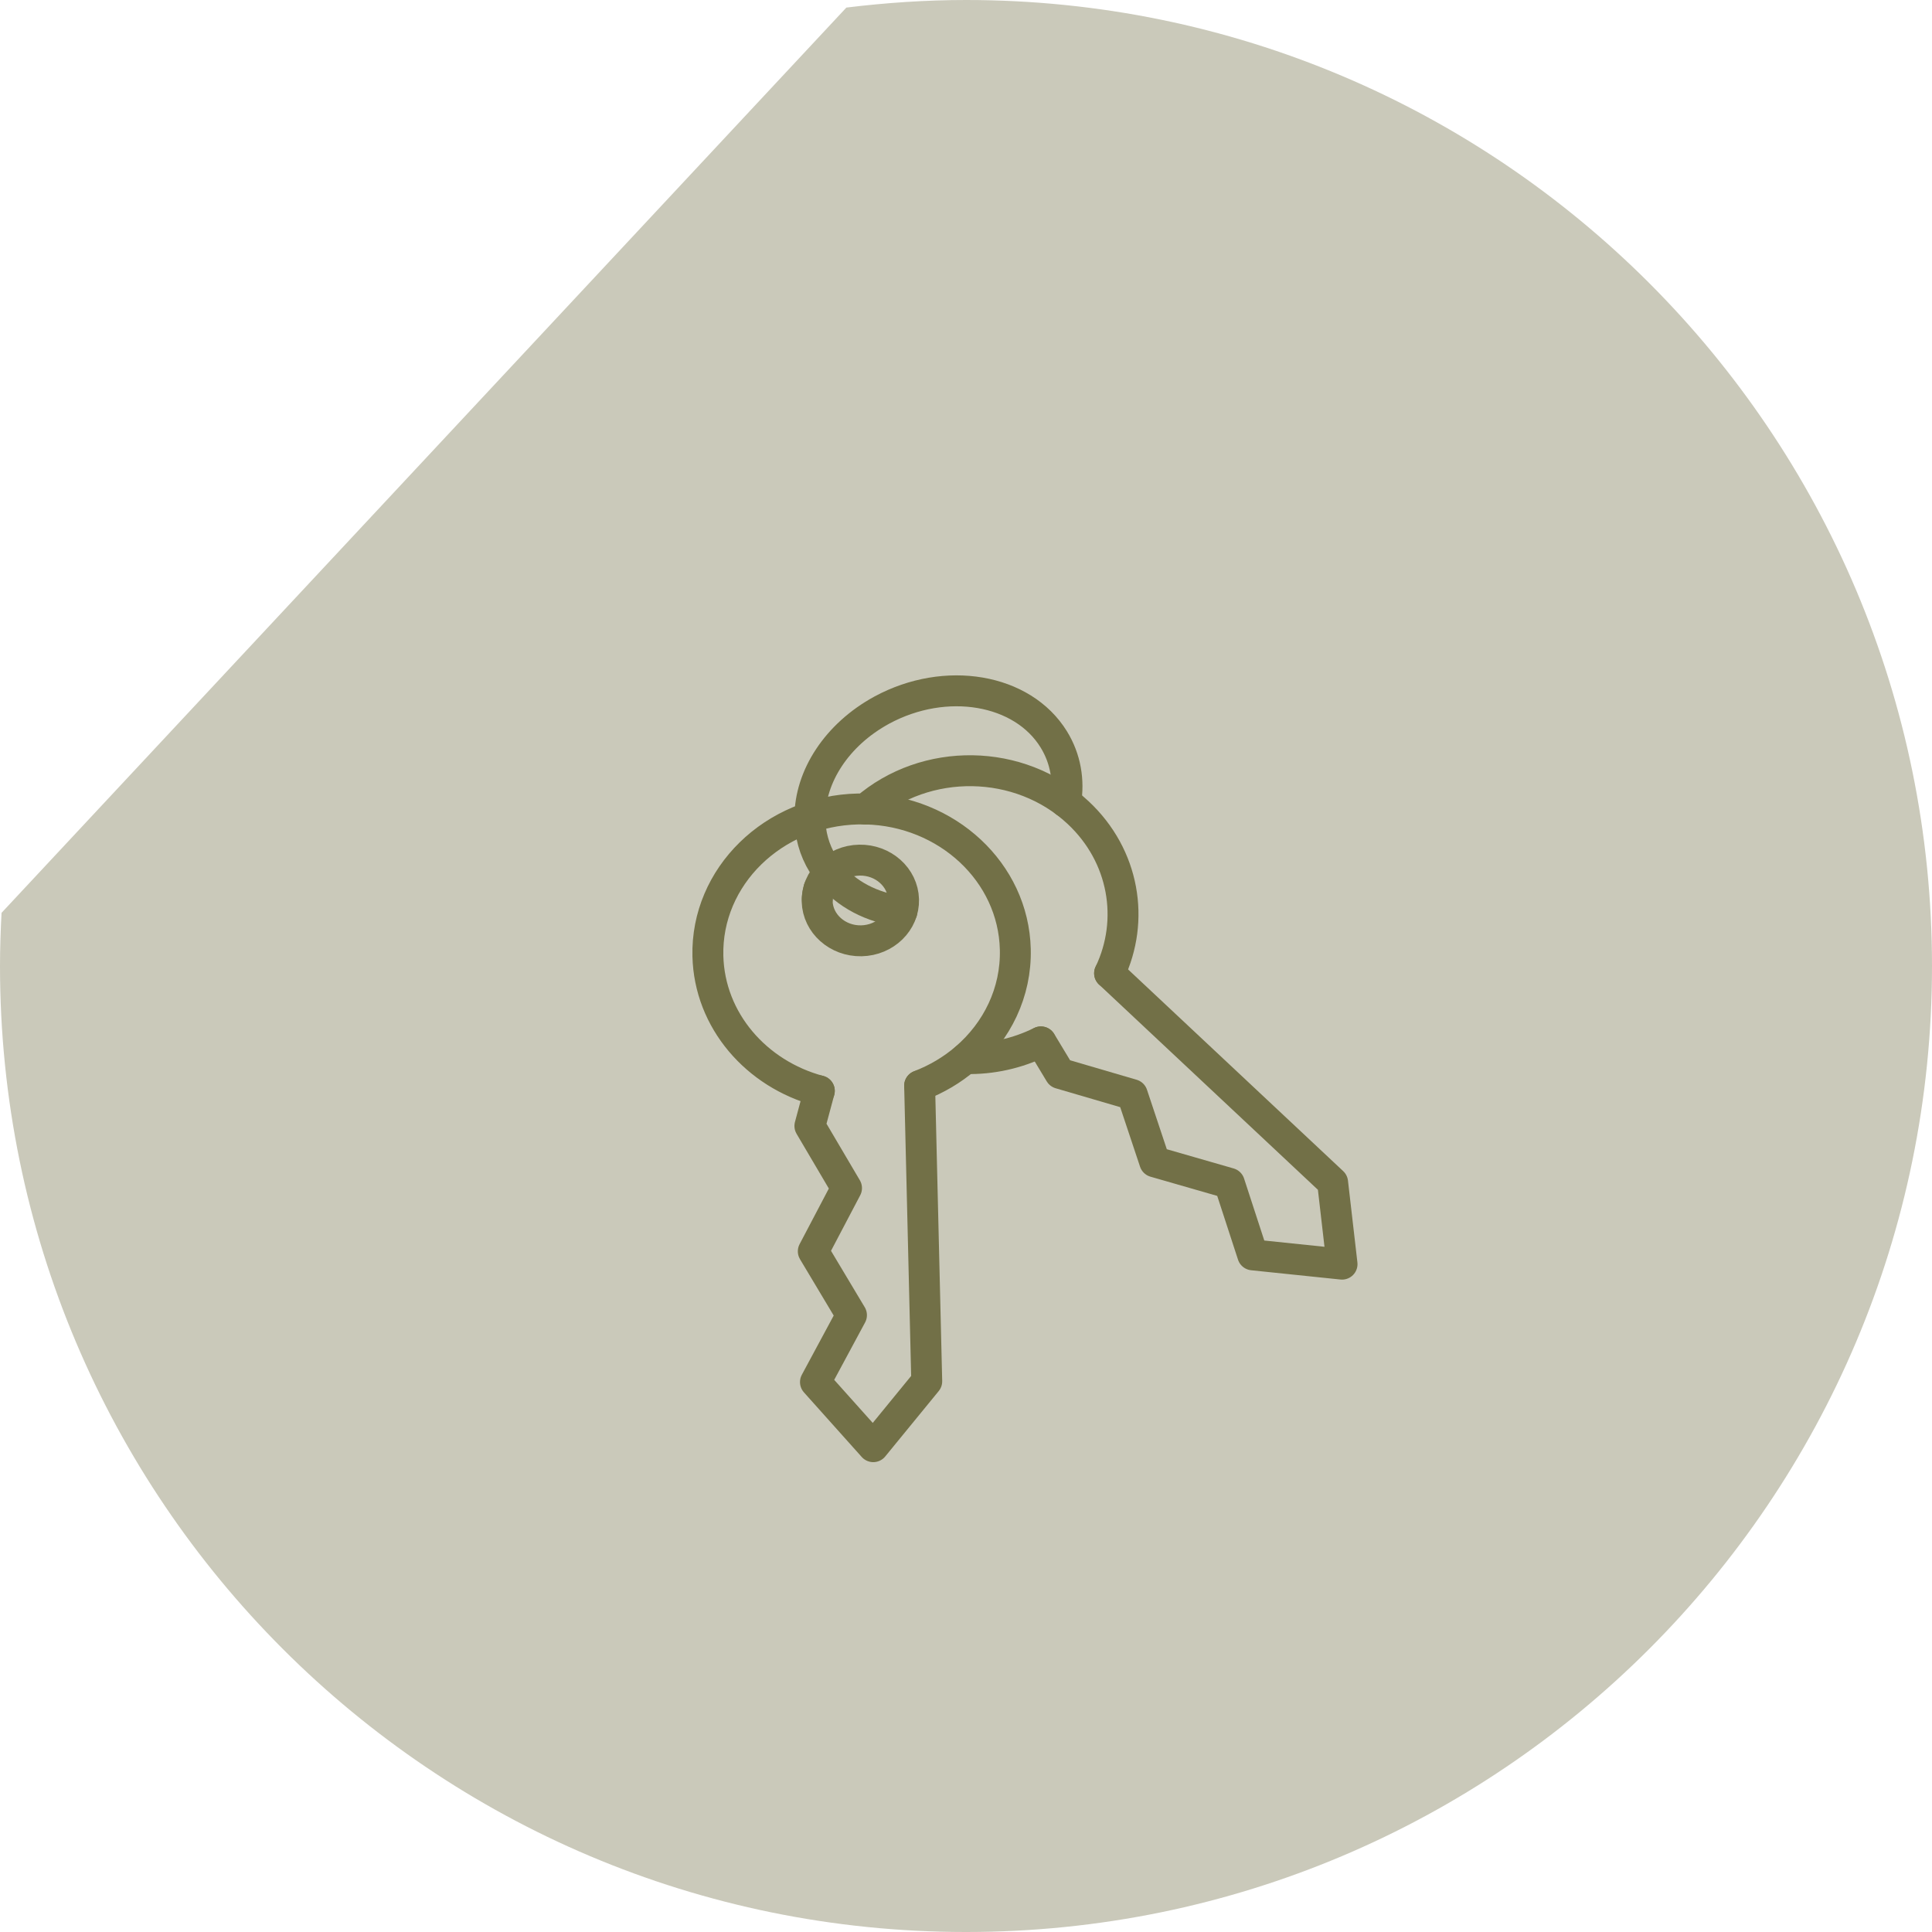
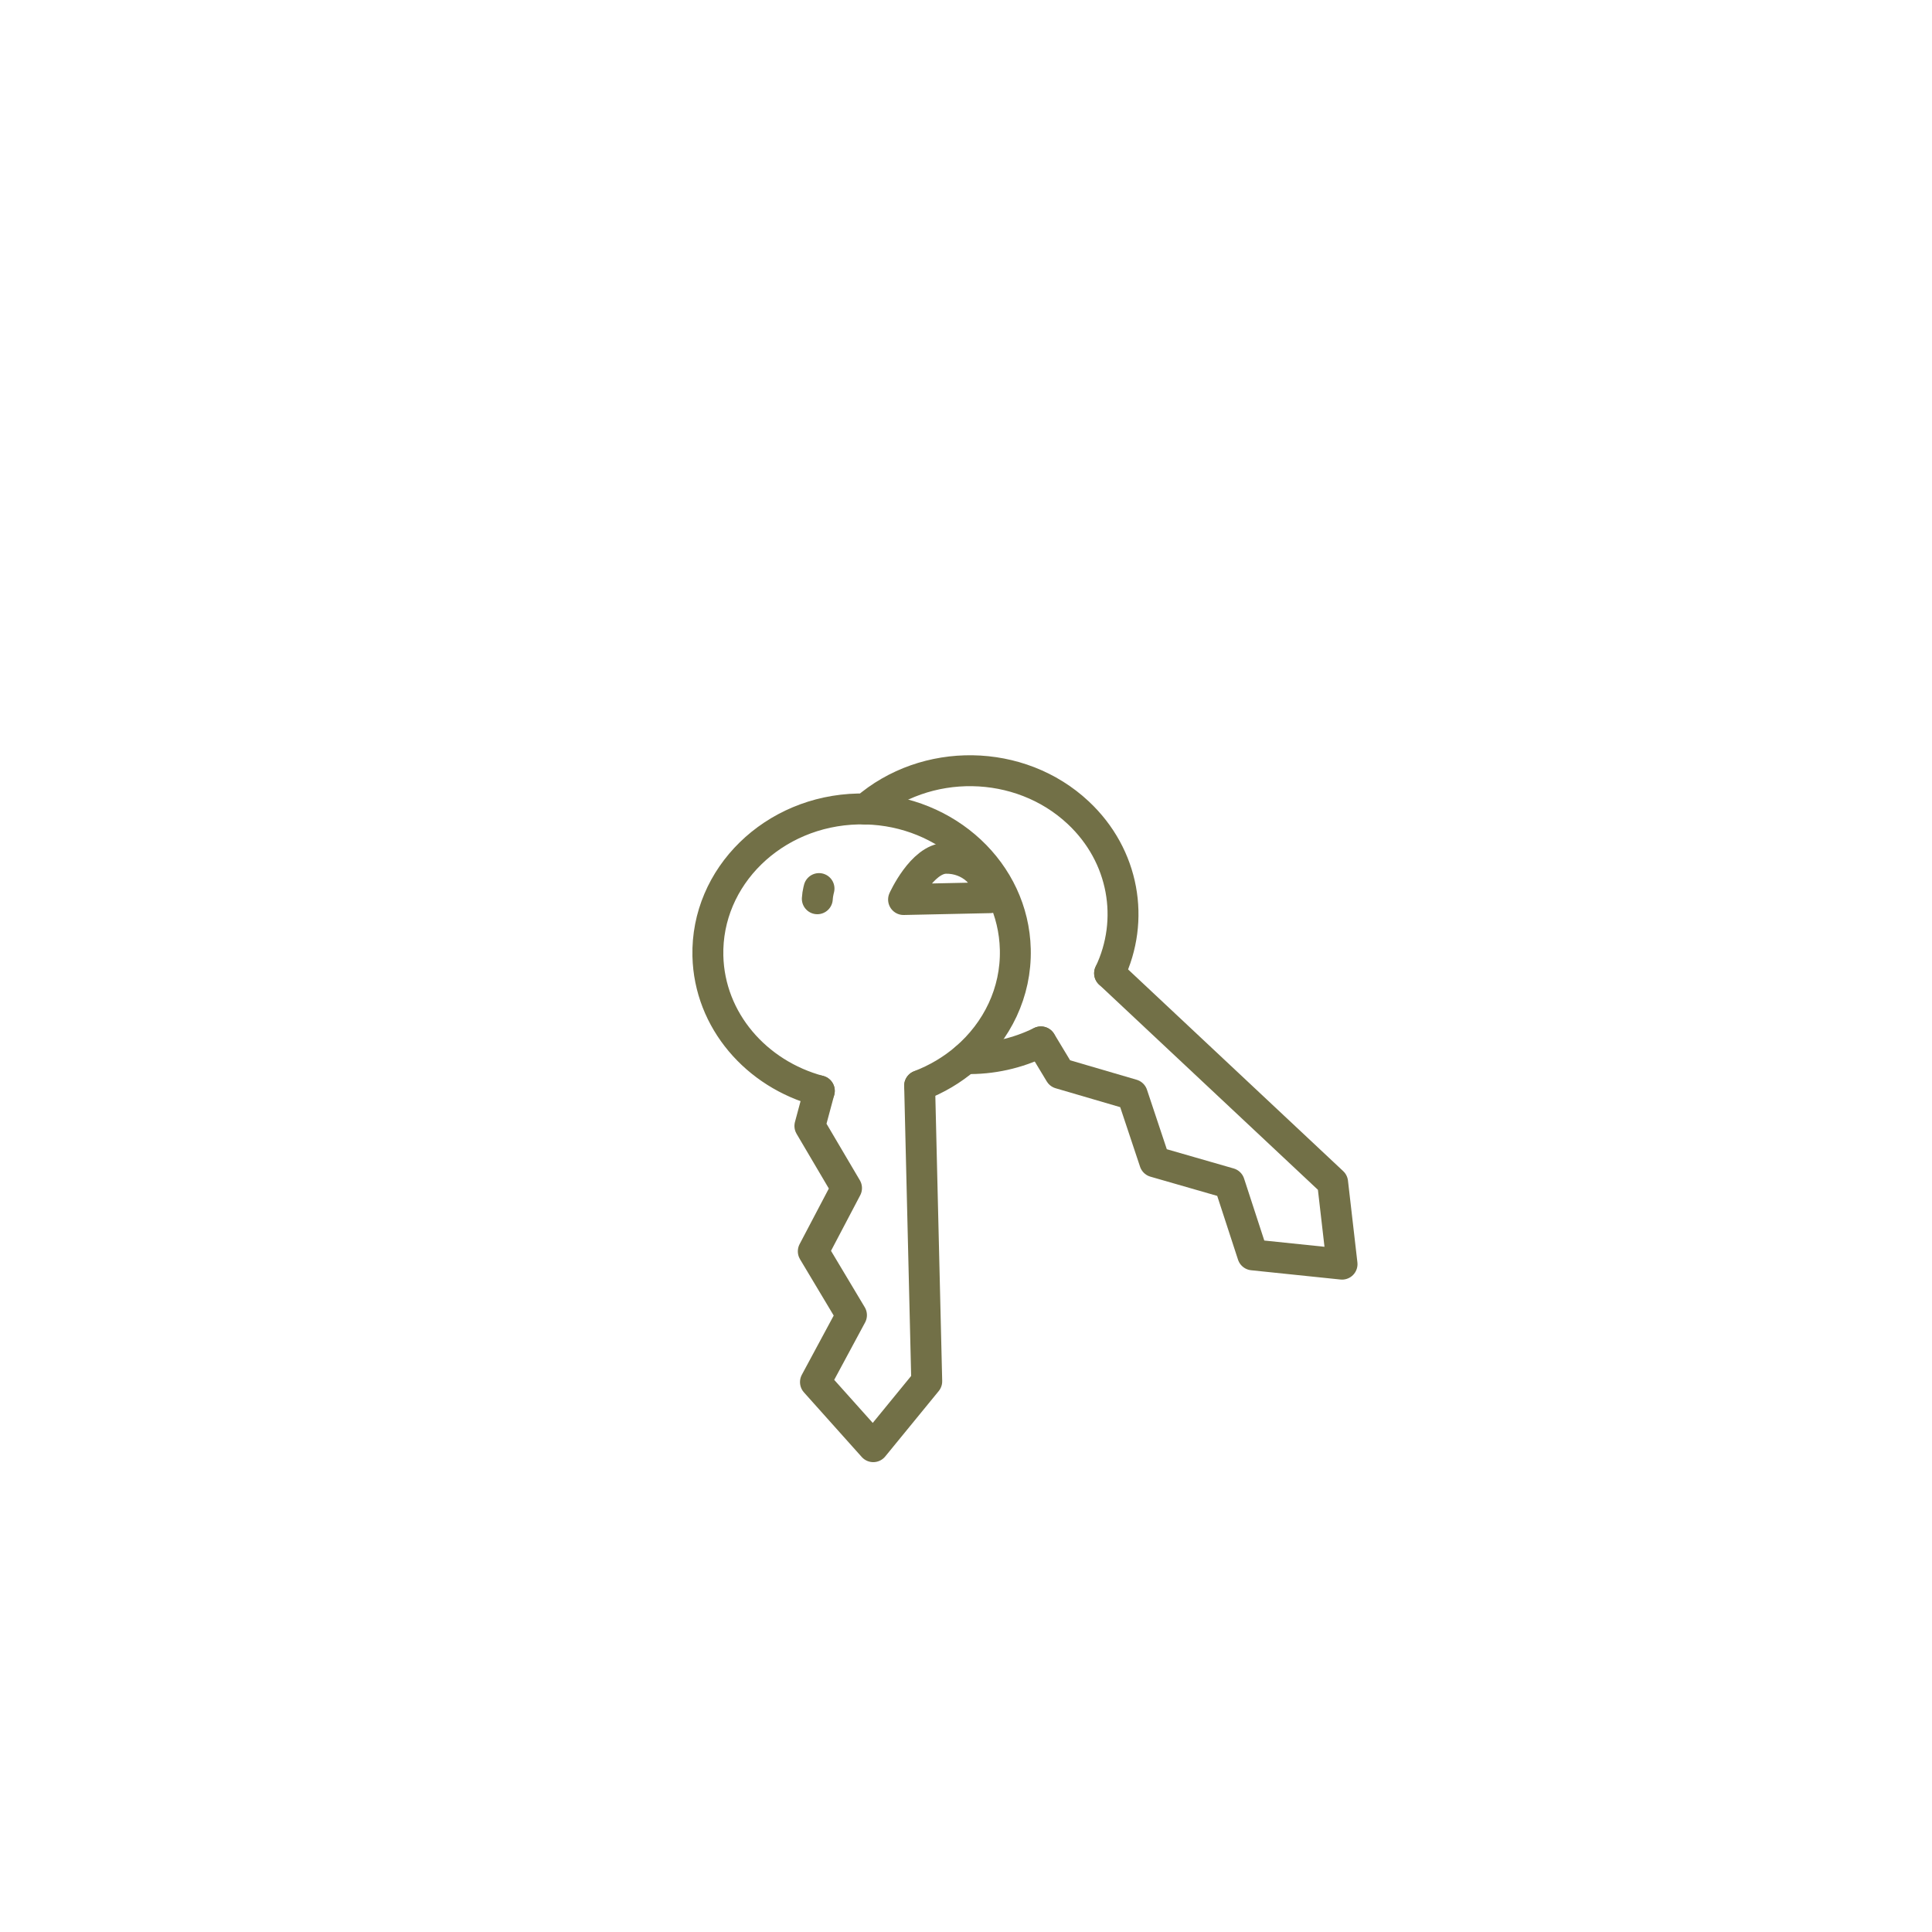
<svg xmlns="http://www.w3.org/2000/svg" id="Layer_2" viewBox="0 0 125 125">
  <defs>
    <style>.cls-1{fill:#cac9ba;}.cls-2{fill:none;stroke:#727047;stroke-linecap:round;stroke-linejoin:round;stroke-width:2px;}</style>
  </defs>
  <g id="Layer_1-2">
-     <path class="cls-1" d="M125,62.5C125,27.98,97.02,0,62.5,0c-2.62,0-5.2.18-7.74.49L.1,59.06c-.06,1.14-.1,2.29-.1,3.44,0,34.52,27.98,62.5,62.5,62.5s62.5-27.98,62.5-62.5" />
    <polyline class="cls-2" points="71.79 62.97 86.22 76.5 86.83 81.79 81.05 81.19 79.54 76.56 74.71 75.17 73.26 70.82 68.58 69.45 67.35 67.41" />
    <path class="cls-2" d="M55.99,52.35c3.9-3.39,9.99-3.31,13.77.23,2.99,2.8,3.67,6.96,2.03,10.39" />
    <path class="cls-2" d="M52.99,57.49s-.02.08-.03.12c-.04.18-.07.35-.08.54" />
    <path class="cls-2" d="M62.47,68.49c1.67.04,3.36-.33,4.87-1.08" />
    <polyline class="cls-2" points="59.5 70.25 59.96 89.37 56.5 93.6 52.76 89.42 55.09 85.09 52.62 80.96 54.77 76.87 52.4 72.85 53.01 70.58" />
    <path class="cls-2" d="M53.01,70.58c-4.08-1.09-7.11-4.56-7.21-8.73-.12-5.13,4.23-9.39,9.72-9.51.16,0,.32,0,.48,0,5.27.12,9.57,4.09,9.69,9.08.07,2.78-1.18,5.31-3.22,7.06-.86.74-1.87,1.34-2.97,1.76" />
-     <path class="cls-2" d="M58.46,58.2c.04,1.44-1.19,2.64-2.73,2.67-1.54.03-2.82-1.11-2.86-2.55s1.19-2.64,2.73-2.67c1.54-.03,2.82,1.11,2.86,2.55Z" />
-     <path class="cls-2" d="M58.35,58.98c-1.91-.25-3.62-1.11-4.71-2.52-.14-.17-.27-.35-.39-.54-.58-.94-.85-1.97-.85-3.03,0-2.63,1.72-5.35,4.66-6.95,4.13-2.23,9.1-1.38,11.12,1.9.77,1.25,1,2.67.77,4.06" />
+     <path class="cls-2" d="M58.46,58.2s1.19-2.64,2.73-2.67c1.54-.03,2.82,1.11,2.86,2.55Z" />
  </g>
</svg>